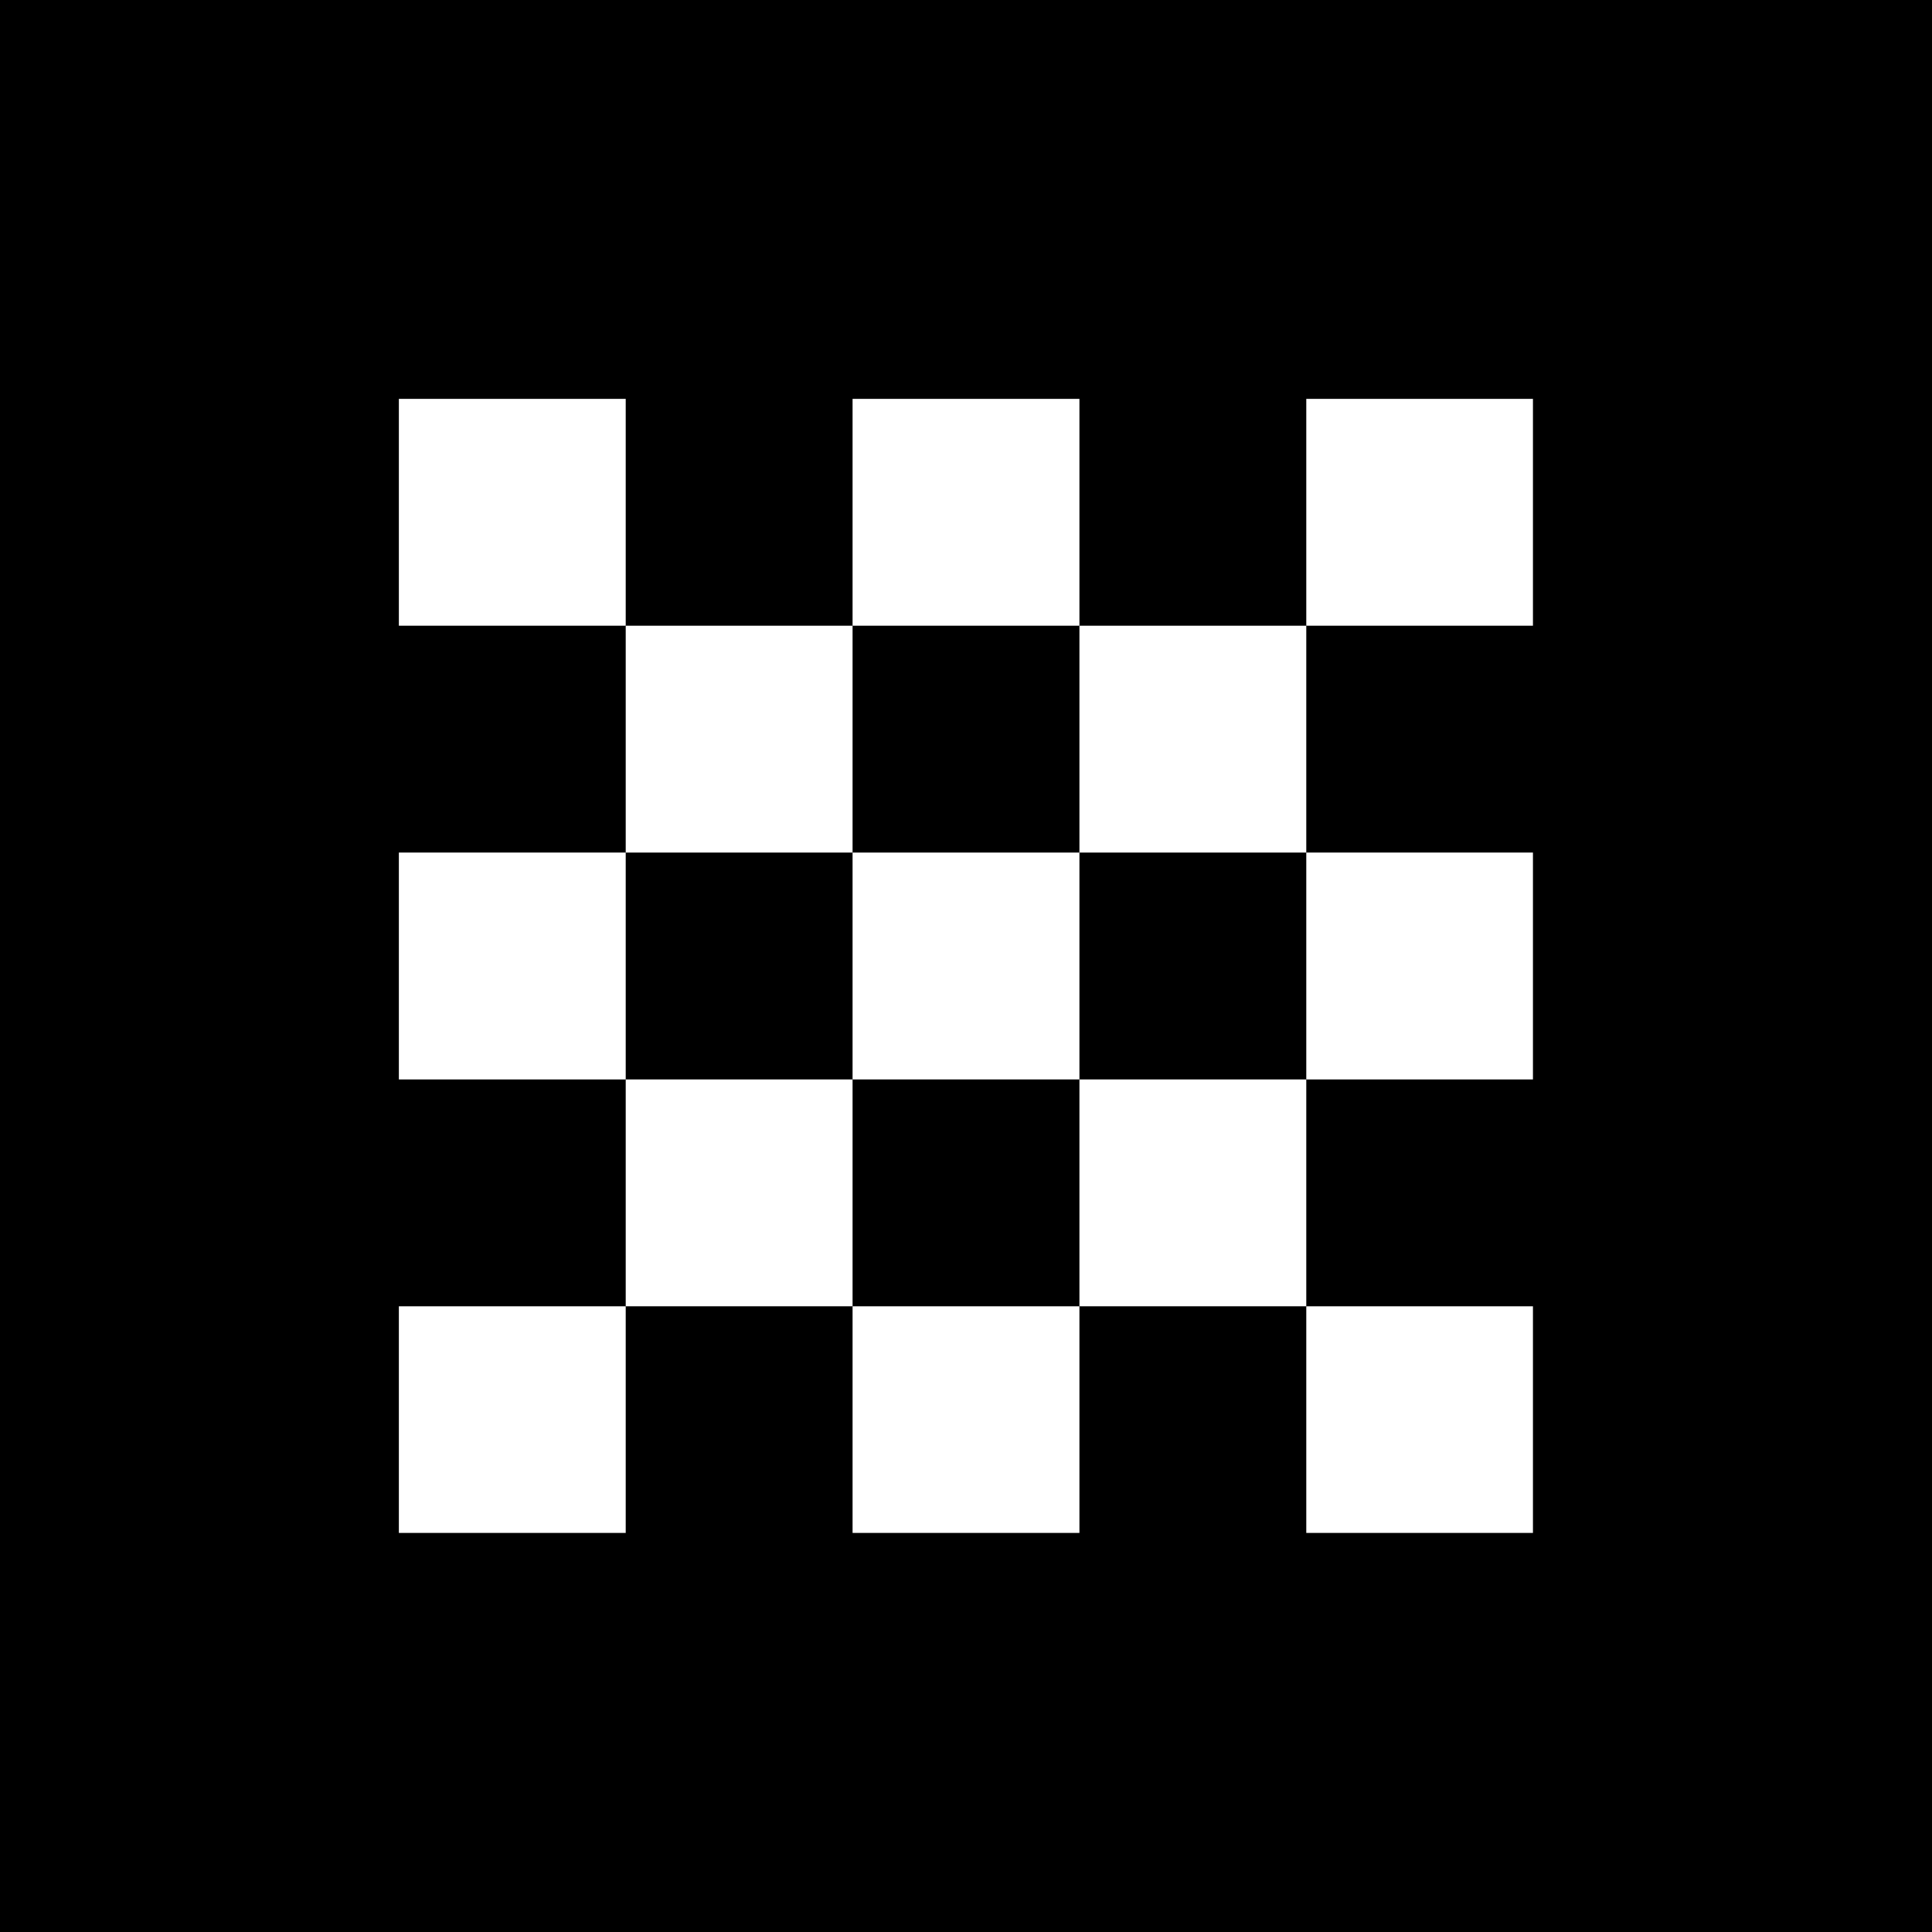
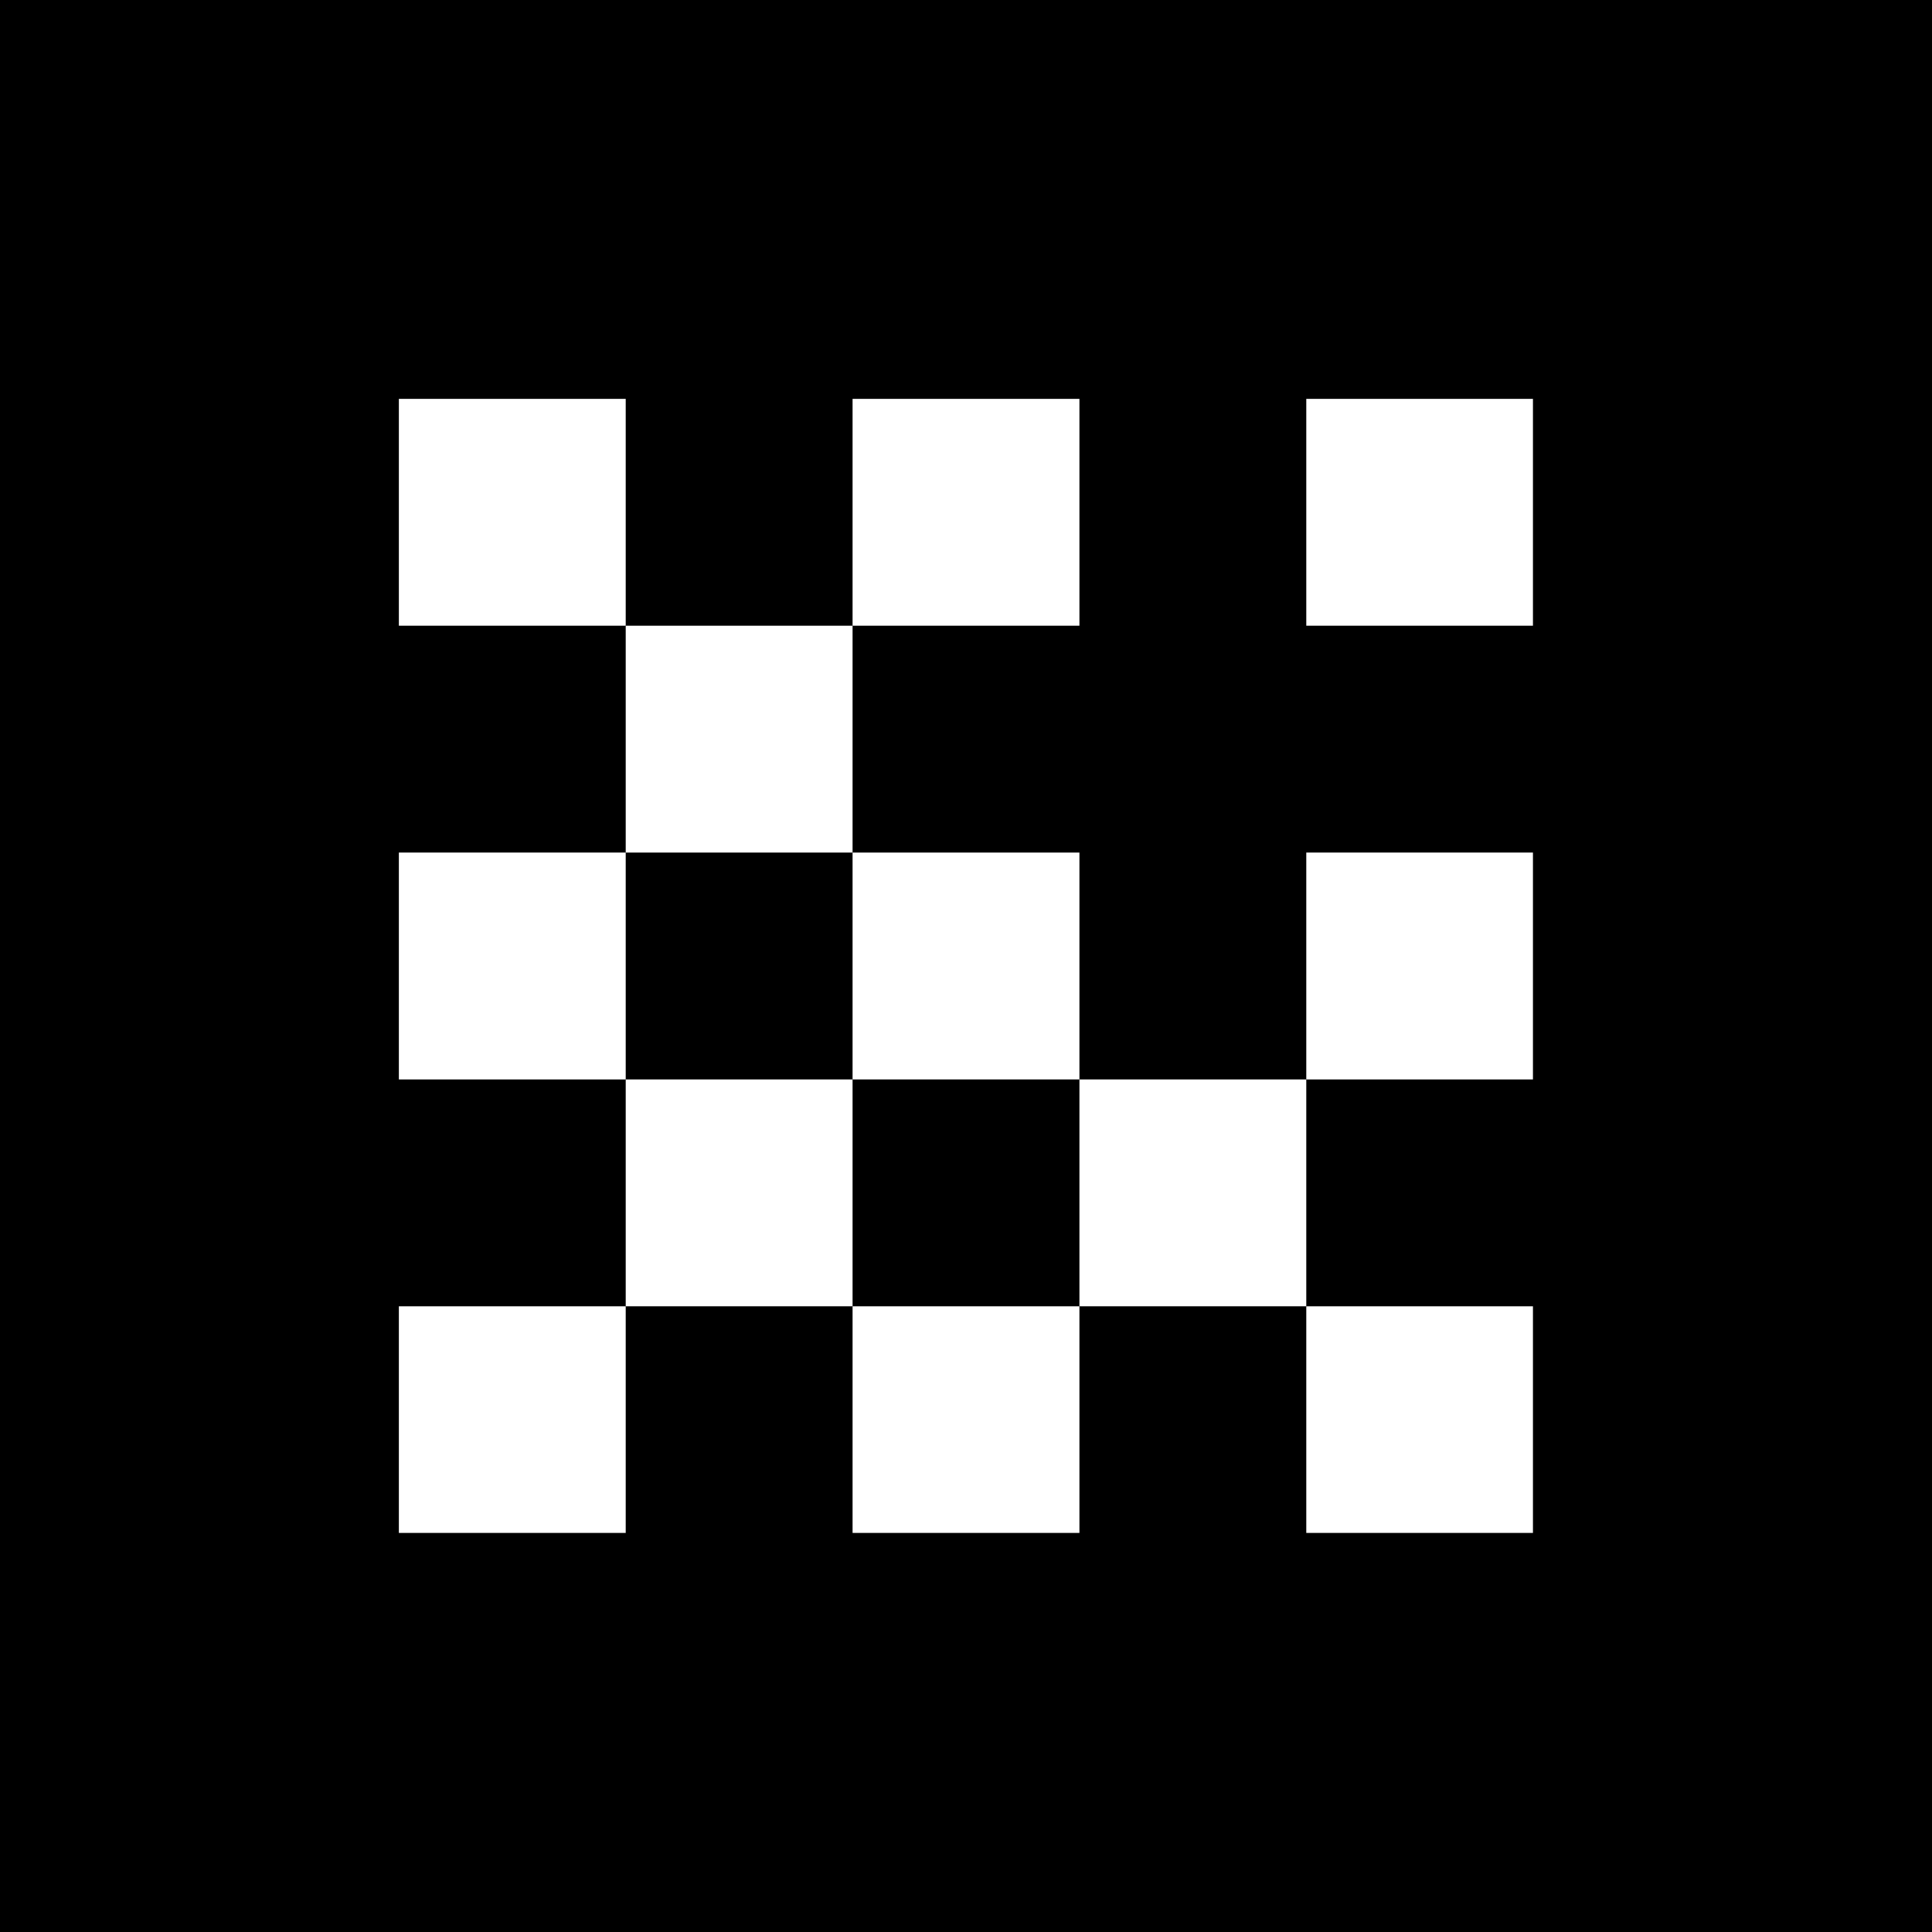
<svg xmlns="http://www.w3.org/2000/svg" width="5000" zoomAndPan="magnify" viewBox="0 0 3750 3750" height="5000" preserveAspectRatio="xMidYMid meet" version="1.0">
  <defs>
    <clipPath id="0840a29ce9">
      <path d="M 774.191 774.191 L 1215 774.191 L 1215 1215 L 774.191 1215 Z M 774.191 774.191 " clip-rule="nonzero" />
    </clipPath>
    <clipPath id="f5e8e093c2">
      <path d="M 774.191 2535 L 1215 2535 L 1215 2975.441 L 774.191 2975.441 Z M 774.191 2535 " clip-rule="nonzero" />
    </clipPath>
    <clipPath id="04116516c8">
      <path d="M 774.191 1654 L 1215 1654 L 1215 2096 L 774.191 2096 Z M 774.191 1654 " clip-rule="nonzero" />
    </clipPath>
    <clipPath id="8267f32504">
      <path d="M 1654 774.191 L 2096 774.191 L 2096 1215 L 1654 1215 Z M 1654 774.191 " clip-rule="nonzero" />
    </clipPath>
    <clipPath id="3fd99a0d89">
      <path d="M 1654 2535 L 2096 2535 L 2096 2975.441 L 1654 2975.441 Z M 1654 2535 " clip-rule="nonzero" />
    </clipPath>
    <clipPath id="c22f1ae833">
      <path d="M 2535 774.191 L 2975.441 774.191 L 2975.441 1215 L 2535 1215 Z M 2535 774.191 " clip-rule="nonzero" />
    </clipPath>
    <clipPath id="d4a910da5c">
      <path d="M 2535 2535 L 2975.441 2535 L 2975.441 2975.441 L 2535 2975.441 Z M 2535 2535 " clip-rule="nonzero" />
    </clipPath>
    <clipPath id="300d359b71">
      <path d="M 2535 1654 L 2975.441 1654 L 2975.441 2096 L 2535 2096 Z M 2535 1654 " clip-rule="nonzero" />
    </clipPath>
  </defs>
  <rect x="-375" width="4500" fill="#ffffff" y="-375" height="4500" fill-opacity="1" />
  <rect x="-375" width="4500" fill="#000000" y="-375" height="4500" fill-opacity="1" />
  <g clip-path="url(#0840a29ce9)">
    <path fill="#ffffff" d="M 774.191 774.191 L 1214.516 774.191 L 1214.516 1214.516 L 774.191 1214.516 Z M 774.191 774.191 " fill-opacity="1" fill-rule="nonzero" />
  </g>
  <g clip-path="url(#f5e8e093c2)">
    <path fill="#ffffff" d="M 774.191 2535.48 L 1214.516 2535.48 L 1214.516 2975.805 L 774.191 2975.805 Z M 774.191 2535.48 " fill-opacity="1" fill-rule="nonzero" />
  </g>
  <g clip-path="url(#04116516c8)">
    <path fill="#ffffff" d="M 774.191 1654.836 L 1214.516 1654.836 L 1214.516 2095.16 L 774.191 2095.16 Z M 774.191 1654.836 " fill-opacity="1" fill-rule="nonzero" />
  </g>
  <path fill="#ffffff" d="M 1214.516 1214.516 L 1654.836 1214.516 L 1654.836 1654.836 L 1214.516 1654.836 Z M 1214.516 1214.516 " fill-opacity="1" fill-rule="nonzero" />
  <path fill="#ffffff" d="M 1214.516 2095.16 L 1654.836 2095.16 L 1654.836 2535.48 L 1214.516 2535.48 Z M 1214.516 2095.16 " fill-opacity="1" fill-rule="nonzero" />
  <g clip-path="url(#8267f32504)">
    <path fill="#ffffff" d="M 1654.836 774.191 L 2095.16 774.191 L 2095.16 1214.516 L 1654.836 1214.516 Z M 1654.836 774.191 " fill-opacity="1" fill-rule="nonzero" />
  </g>
  <g clip-path="url(#3fd99a0d89)">
    <path fill="#ffffff" d="M 1654.836 2535.48 L 2095.16 2535.48 L 2095.16 2975.805 L 1654.836 2975.805 Z M 1654.836 2535.48 " fill-opacity="1" fill-rule="nonzero" />
  </g>
  <path fill="#ffffff" d="M 1654.836 1654.836 L 2095.16 1654.836 L 2095.16 2095.16 L 1654.836 2095.16 Z M 1654.836 1654.836 " fill-opacity="1" fill-rule="nonzero" />
-   <path fill="#ffffff" d="M 2095.16 1214.516 L 2535.48 1214.516 L 2535.48 1654.836 L 2095.16 1654.836 Z M 2095.16 1214.516 " fill-opacity="1" fill-rule="nonzero" />
  <path fill="#ffffff" d="M 2095.16 2095.16 L 2535.48 2095.16 L 2535.48 2535.48 L 2095.16 2535.48 Z M 2095.16 2095.16 " fill-opacity="1" fill-rule="nonzero" />
  <g clip-path="url(#c22f1ae833)">
    <path fill="#ffffff" d="M 2535.48 774.191 L 2975.805 774.191 L 2975.805 1214.516 L 2535.48 1214.516 Z M 2535.48 774.191 " fill-opacity="1" fill-rule="nonzero" />
  </g>
  <g clip-path="url(#d4a910da5c)">
    <path fill="#ffffff" d="M 2535.48 2535.48 L 2975.805 2535.48 L 2975.805 2975.805 L 2535.48 2975.805 Z M 2535.48 2535.48 " fill-opacity="1" fill-rule="nonzero" />
  </g>
  <g clip-path="url(#300d359b71)">
    <path fill="#ffffff" d="M 2535.48 1654.836 L 2975.805 1654.836 L 2975.805 2095.16 L 2535.48 2095.16 Z M 2535.48 1654.836 " fill-opacity="1" fill-rule="nonzero" />
  </g>
</svg>